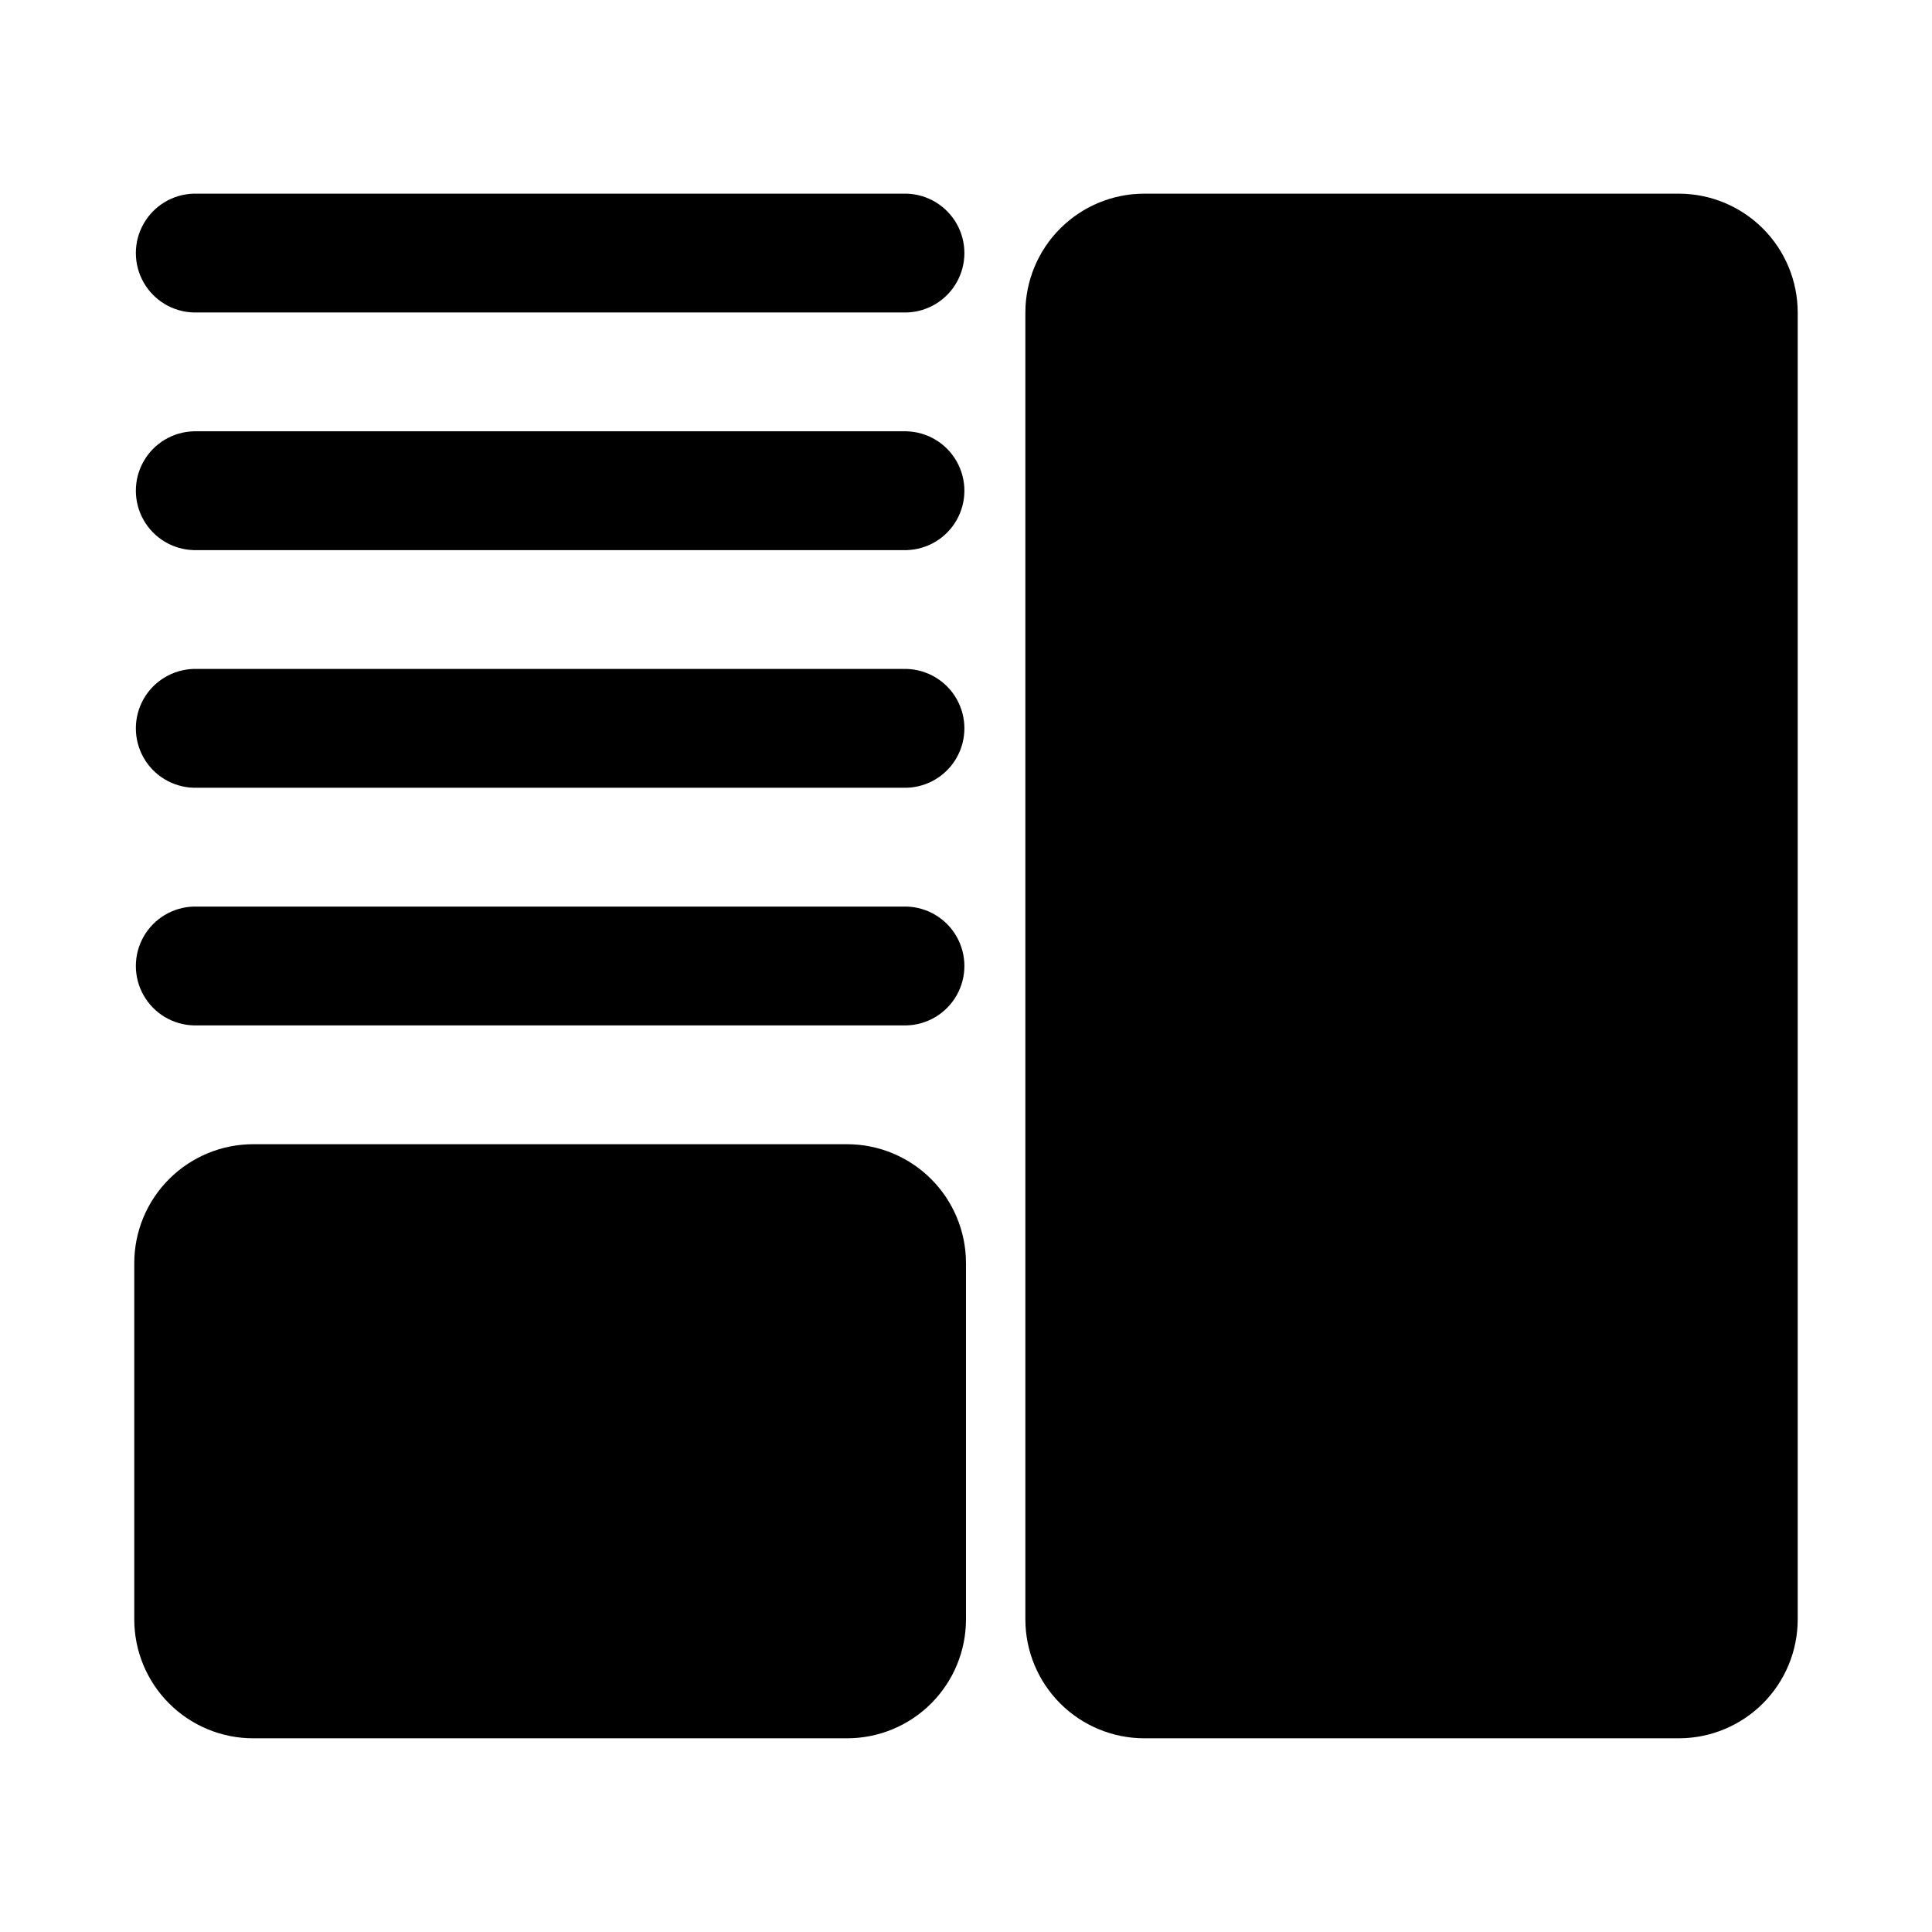
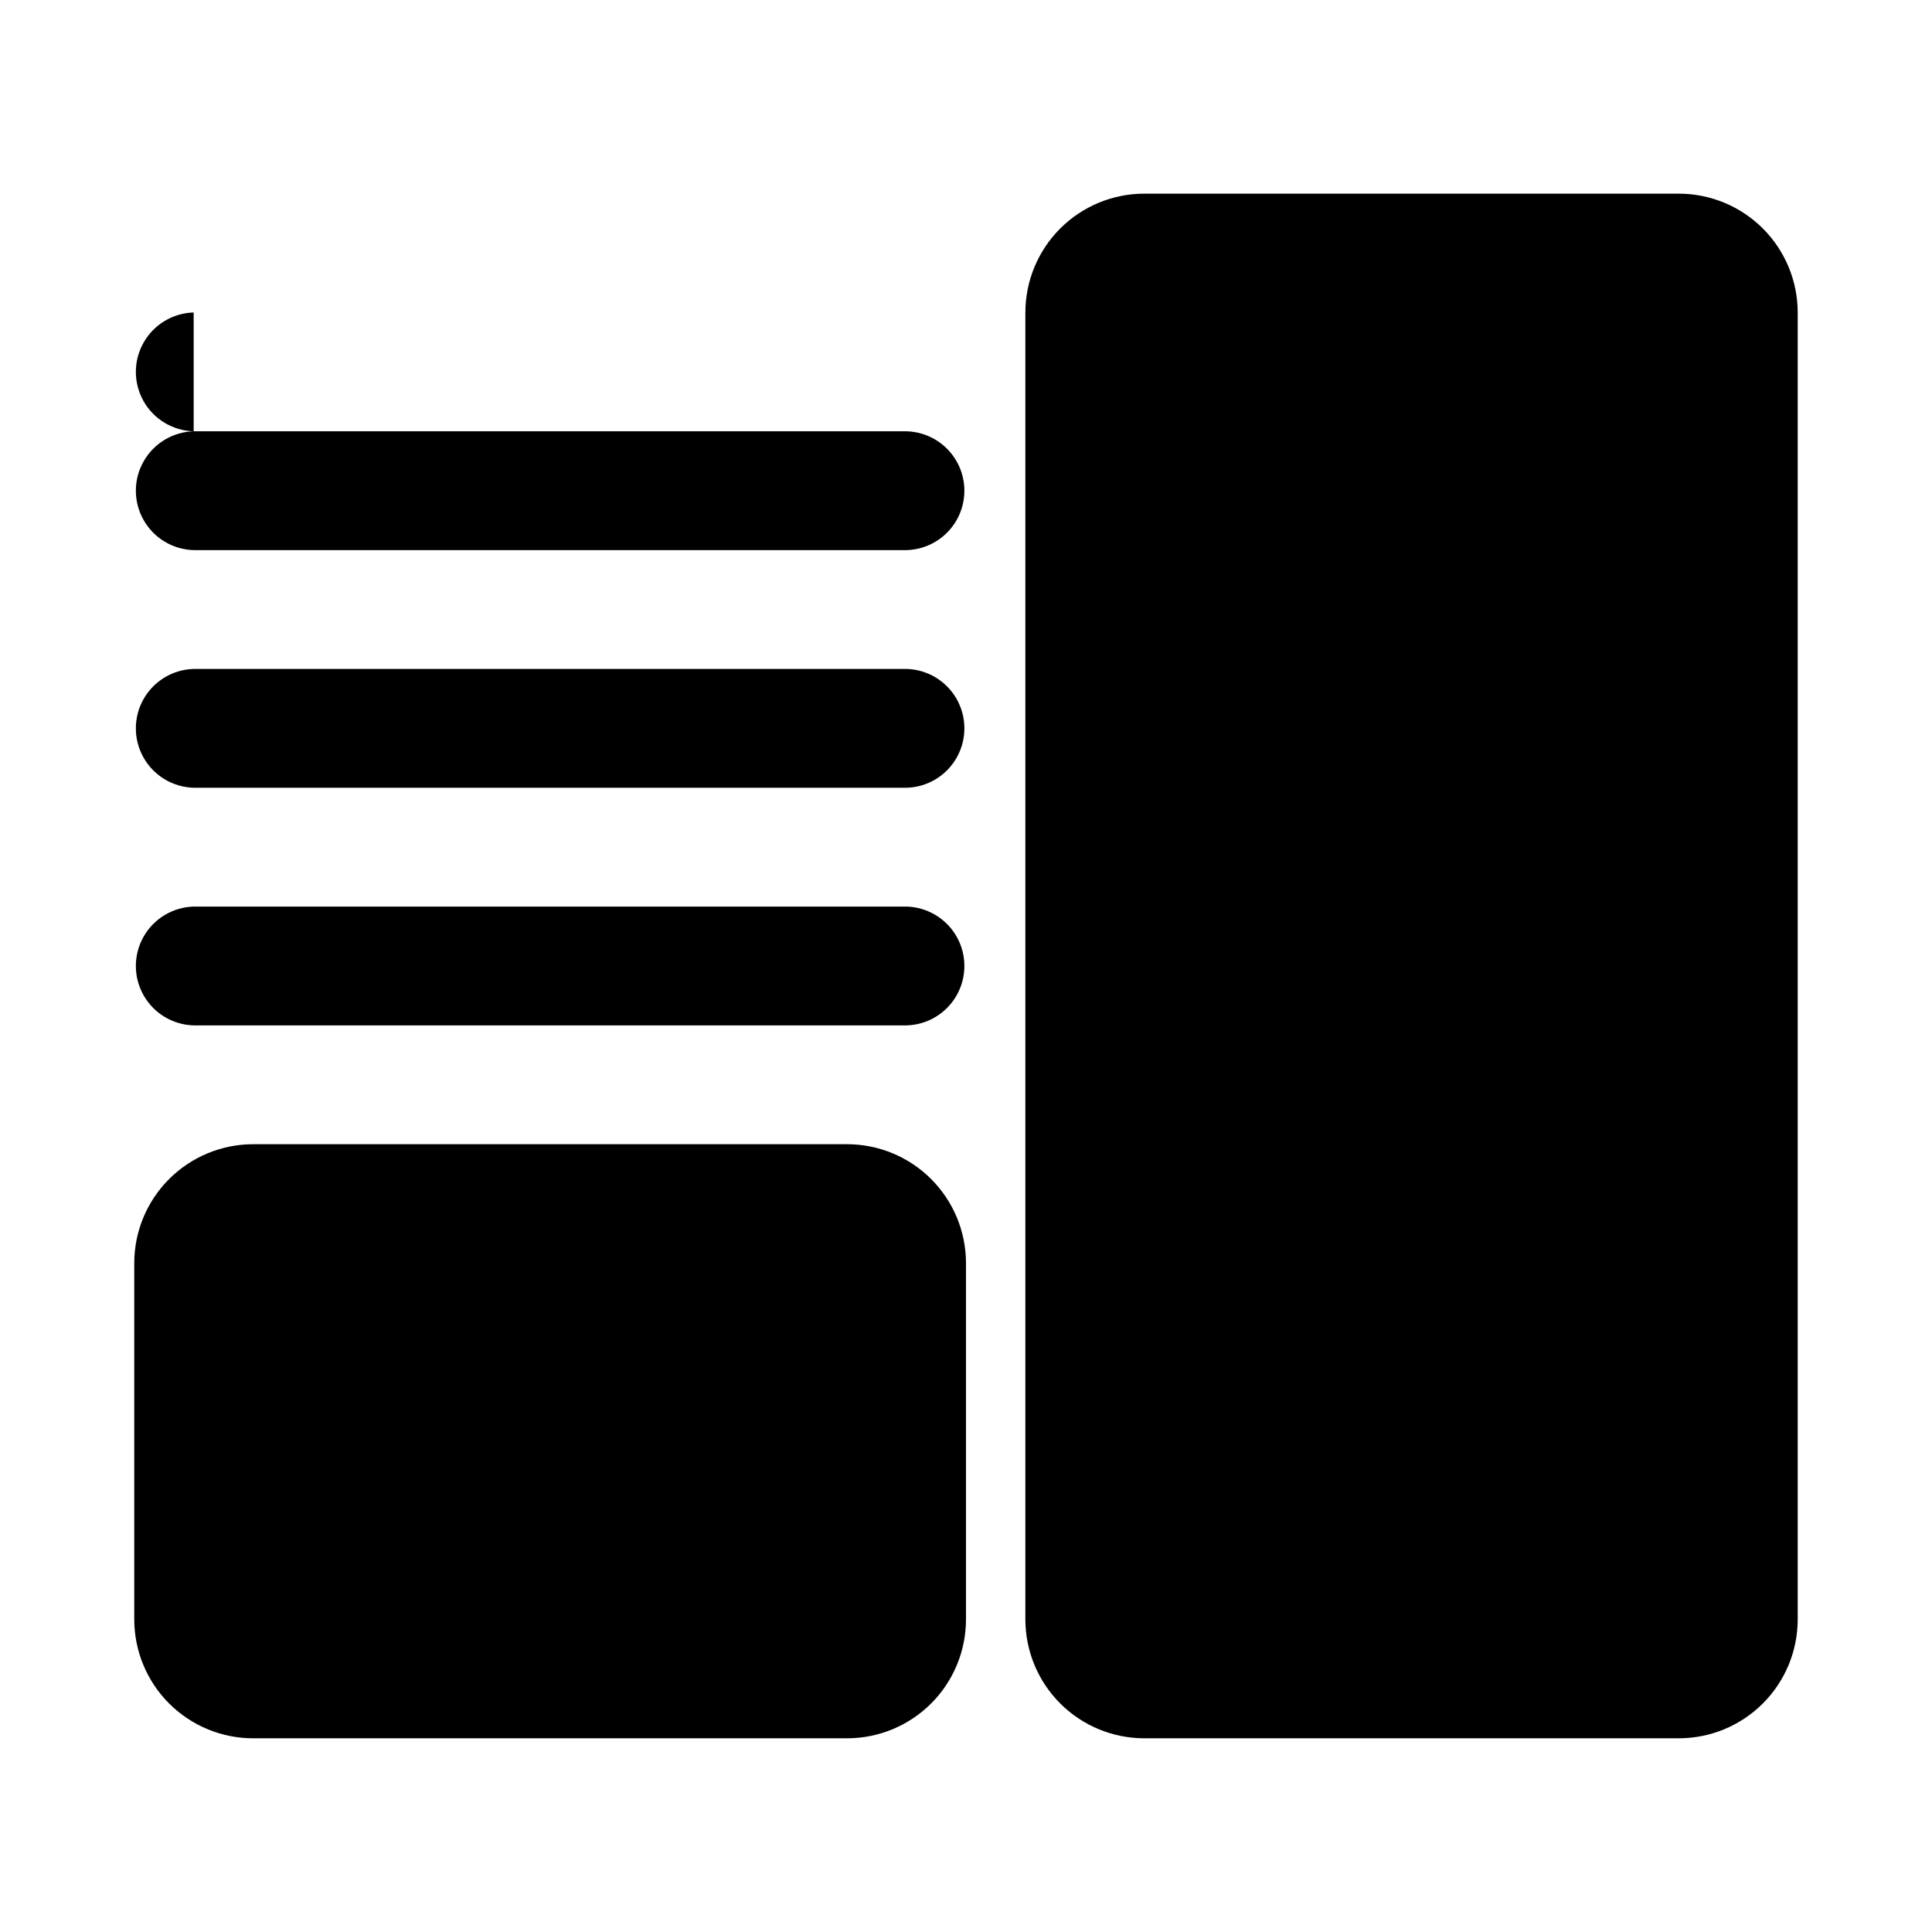
<svg xmlns="http://www.w3.org/2000/svg" fill="#000000" width="800px" height="800px" version="1.1" viewBox="144 144 512 512">
-   <path d="m620.41 226.81v346.37c-0.008 8.348-3.328 16.352-9.23 22.254-5.906 5.902-13.91 9.223-22.258 9.234h-141.7c-8.348-0.012-16.352-3.332-22.254-9.234-5.902-5.902-9.223-13.906-9.234-22.254v-346.37c0.012-8.348 3.332-16.352 9.234-22.254 5.902-5.902 13.906-9.223 22.254-9.234h141.7c8.348 0.012 16.352 3.332 22.258 9.234 5.902 5.902 9.223 13.906 9.23 22.254zm-409.34 377.86h157.44c8.348-0.012 16.352-3.332 22.254-9.234s9.223-13.906 9.234-22.254v-94.465c-0.012-8.348-3.332-16.352-9.234-22.254s-13.906-9.227-22.254-9.234h-157.44c-8.348 0.008-16.352 3.332-22.254 9.234-5.906 5.902-9.227 13.906-9.234 22.254v94.465c0.008 8.348 3.328 16.352 9.234 22.254 5.902 5.902 13.906 9.223 22.254 9.234zm-15.746-377.86h188.93c5.523-0.148 10.562-3.184 13.281-7.992 2.719-4.809 2.719-10.691 0-15.5-2.719-4.812-7.758-7.844-13.281-7.996h-188.93c-5.519 0.152-10.562 3.184-13.281 7.996-2.719 4.809-2.719 10.691 0 15.5 2.719 4.809 7.762 7.844 13.281 7.992zm0 62.977h188.93c5.523-0.148 10.562-3.184 13.281-7.992s2.719-10.691 0-15.5c-2.719-4.812-7.758-7.844-13.281-7.996h-188.93c-5.519 0.152-10.562 3.184-13.281 7.996-2.719 4.809-2.719 10.691 0 15.5s7.762 7.844 13.281 7.992zm0 62.977h188.93c5.523-0.148 10.562-3.184 13.281-7.992 2.719-4.809 2.719-10.691 0-15.504-2.719-4.809-7.758-7.84-13.281-7.992h-188.93c-5.519 0.152-10.562 3.184-13.281 7.992-2.719 4.812-2.719 10.695 0 15.504 2.719 4.809 7.762 7.844 13.281 7.992zm0 62.977h188.93c5.523-0.148 10.562-3.184 13.281-7.992s2.719-10.691 0-15.504c-2.719-4.809-7.758-7.84-13.281-7.992h-188.93c-5.519 0.152-10.562 3.184-13.281 7.992-2.719 4.812-2.719 10.695 0 15.504s7.762 7.844 13.281 7.992z" />
+   <path d="m620.41 226.81v346.37c-0.008 8.348-3.328 16.352-9.23 22.254-5.906 5.902-13.91 9.223-22.258 9.234h-141.7c-8.348-0.012-16.352-3.332-22.254-9.234-5.902-5.902-9.223-13.906-9.234-22.254v-346.37c0.012-8.348 3.332-16.352 9.234-22.254 5.902-5.902 13.906-9.223 22.254-9.234h141.7c8.348 0.012 16.352 3.332 22.258 9.234 5.902 5.902 9.223 13.906 9.23 22.254zm-409.34 377.86h157.44c8.348-0.012 16.352-3.332 22.254-9.234s9.223-13.906 9.234-22.254v-94.465c-0.012-8.348-3.332-16.352-9.234-22.254s-13.906-9.227-22.254-9.234h-157.44c-8.348 0.008-16.352 3.332-22.254 9.234-5.906 5.902-9.227 13.906-9.234 22.254v94.465c0.008 8.348 3.328 16.352 9.234 22.254 5.902 5.902 13.906 9.223 22.254 9.234zm-15.746-377.86h188.93h-188.93c-5.519 0.152-10.562 3.184-13.281 7.996-2.719 4.809-2.719 10.691 0 15.5 2.719 4.809 7.762 7.844 13.281 7.992zm0 62.977h188.93c5.523-0.148 10.562-3.184 13.281-7.992s2.719-10.691 0-15.5c-2.719-4.812-7.758-7.844-13.281-7.996h-188.93c-5.519 0.152-10.562 3.184-13.281 7.996-2.719 4.809-2.719 10.691 0 15.5s7.762 7.844 13.281 7.992zm0 62.977h188.93c5.523-0.148 10.562-3.184 13.281-7.992 2.719-4.809 2.719-10.691 0-15.504-2.719-4.809-7.758-7.84-13.281-7.992h-188.93c-5.519 0.152-10.562 3.184-13.281 7.992-2.719 4.812-2.719 10.695 0 15.504 2.719 4.809 7.762 7.844 13.281 7.992zm0 62.977h188.93c5.523-0.148 10.562-3.184 13.281-7.992s2.719-10.691 0-15.504c-2.719-4.809-7.758-7.84-13.281-7.992h-188.93c-5.519 0.152-10.562 3.184-13.281 7.992-2.719 4.812-2.719 10.695 0 15.504s7.762 7.844 13.281 7.992z" />
</svg>